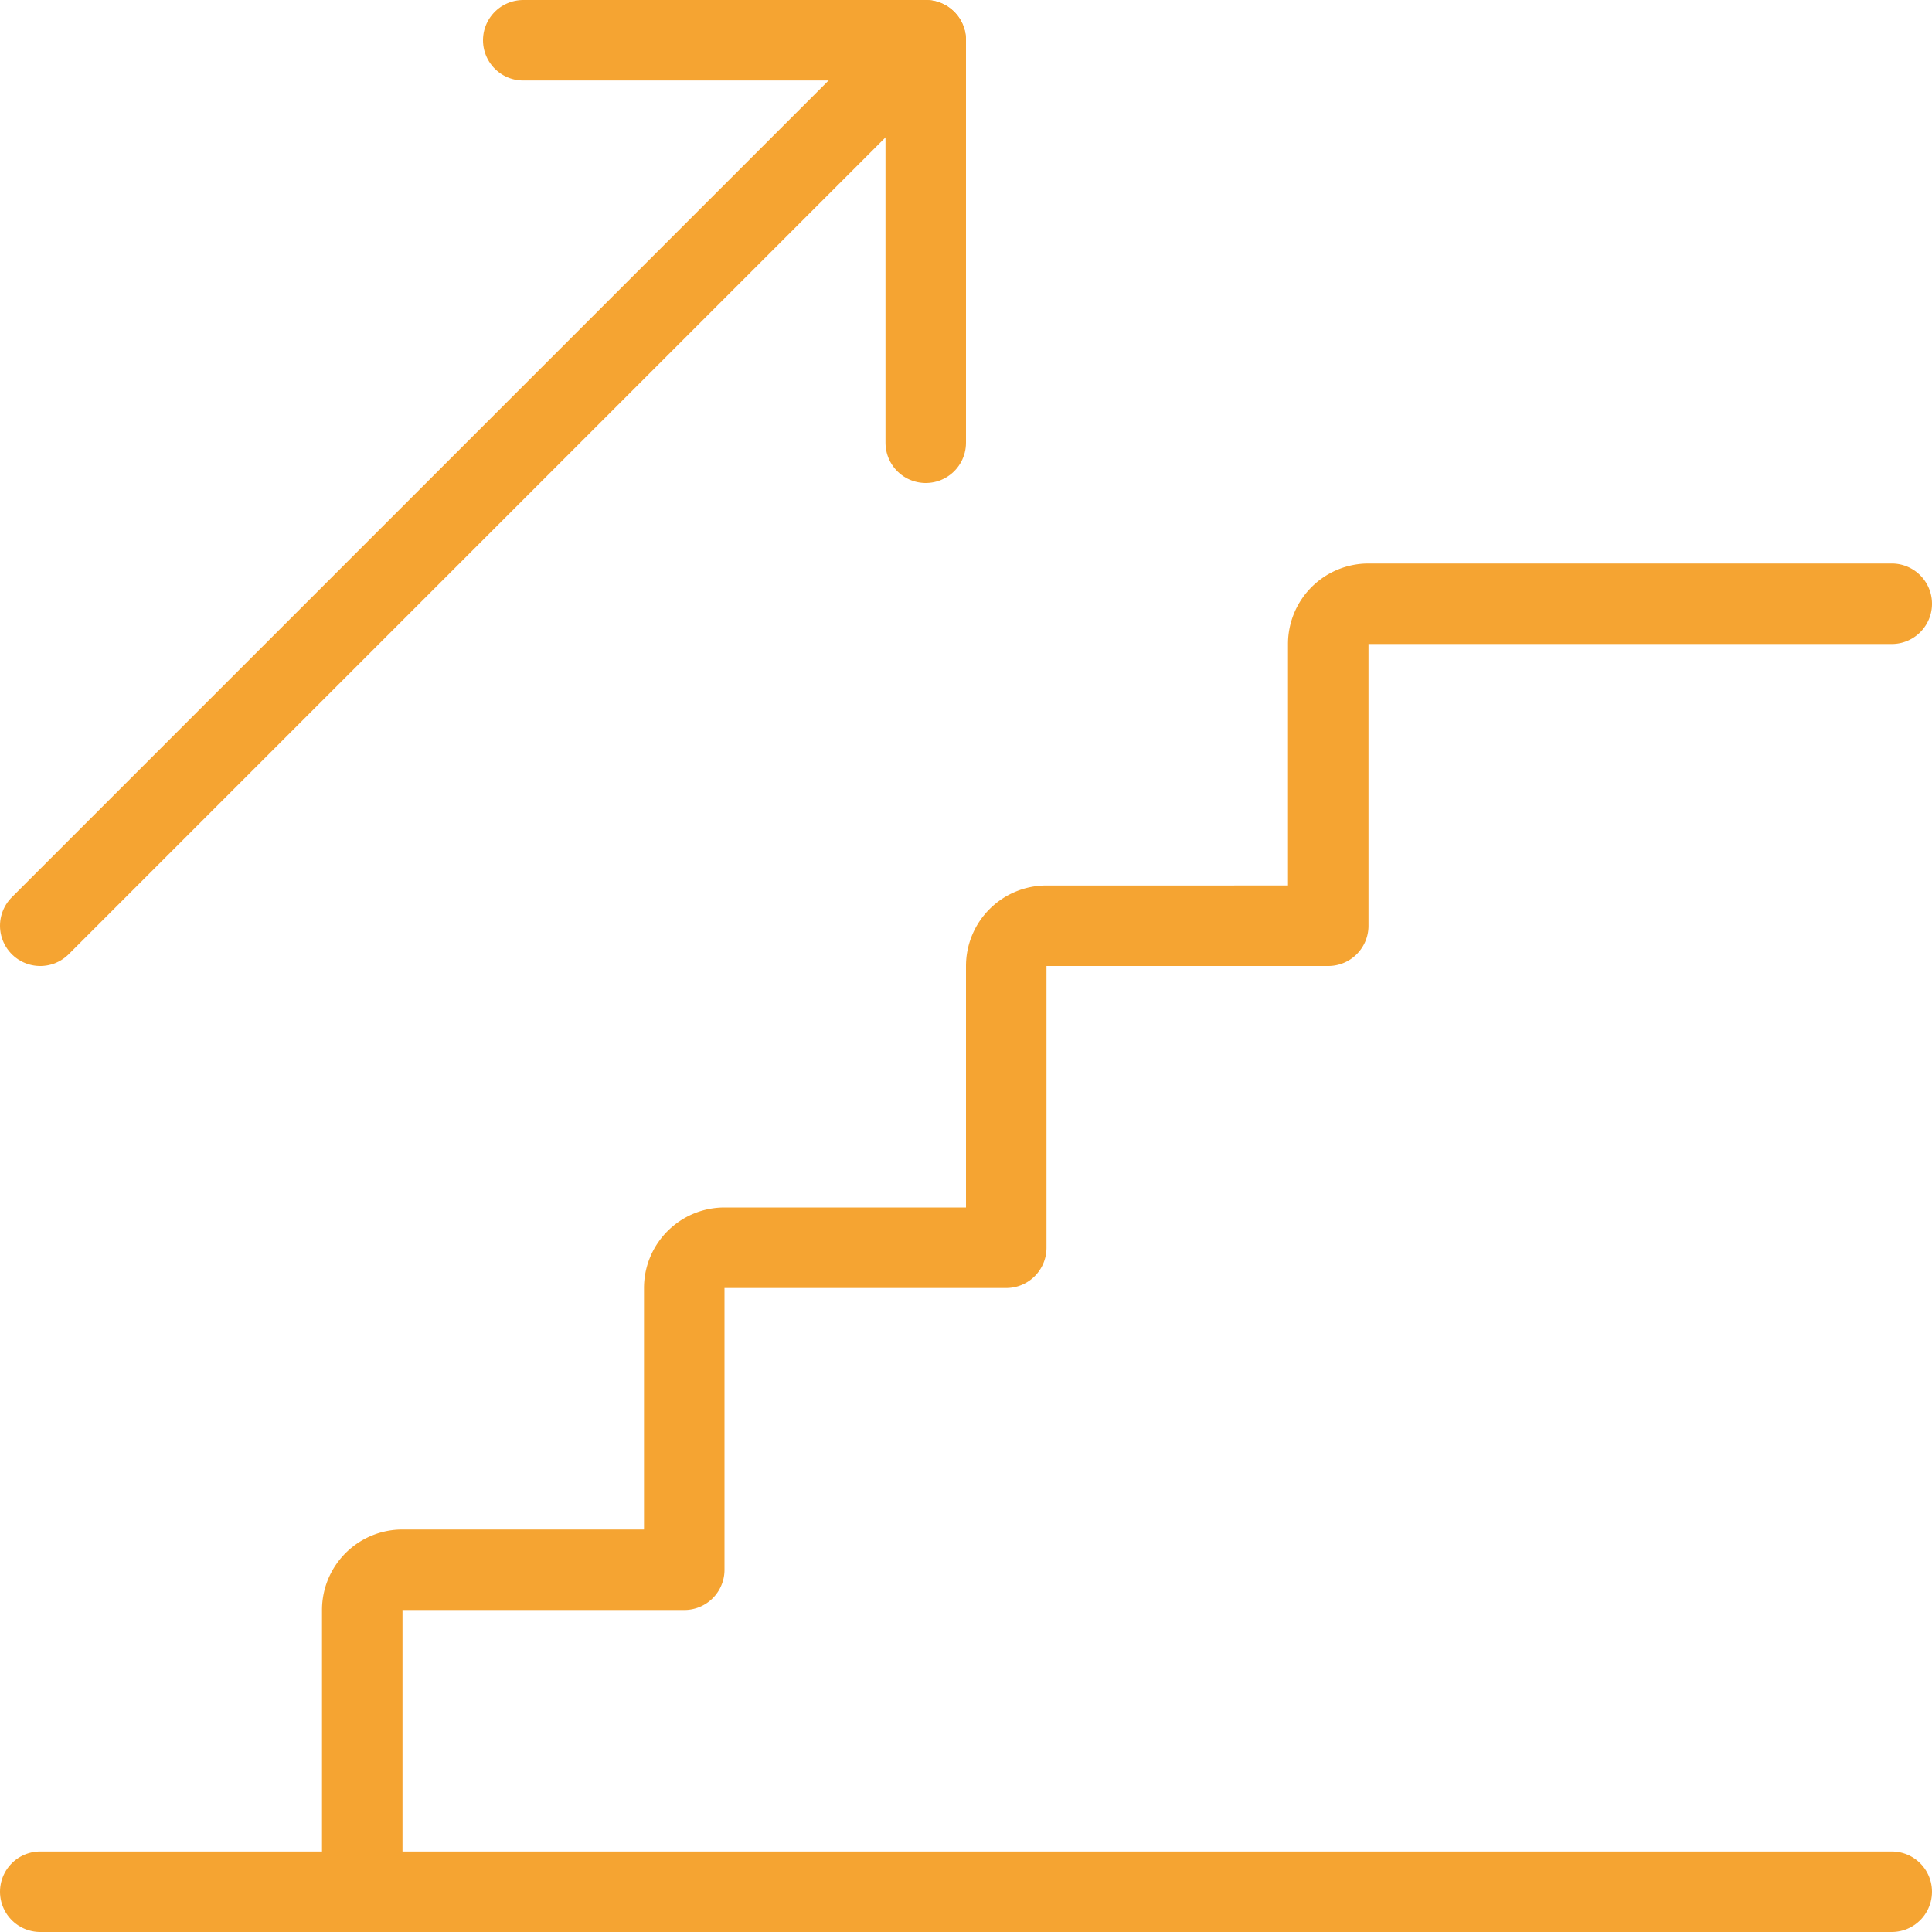
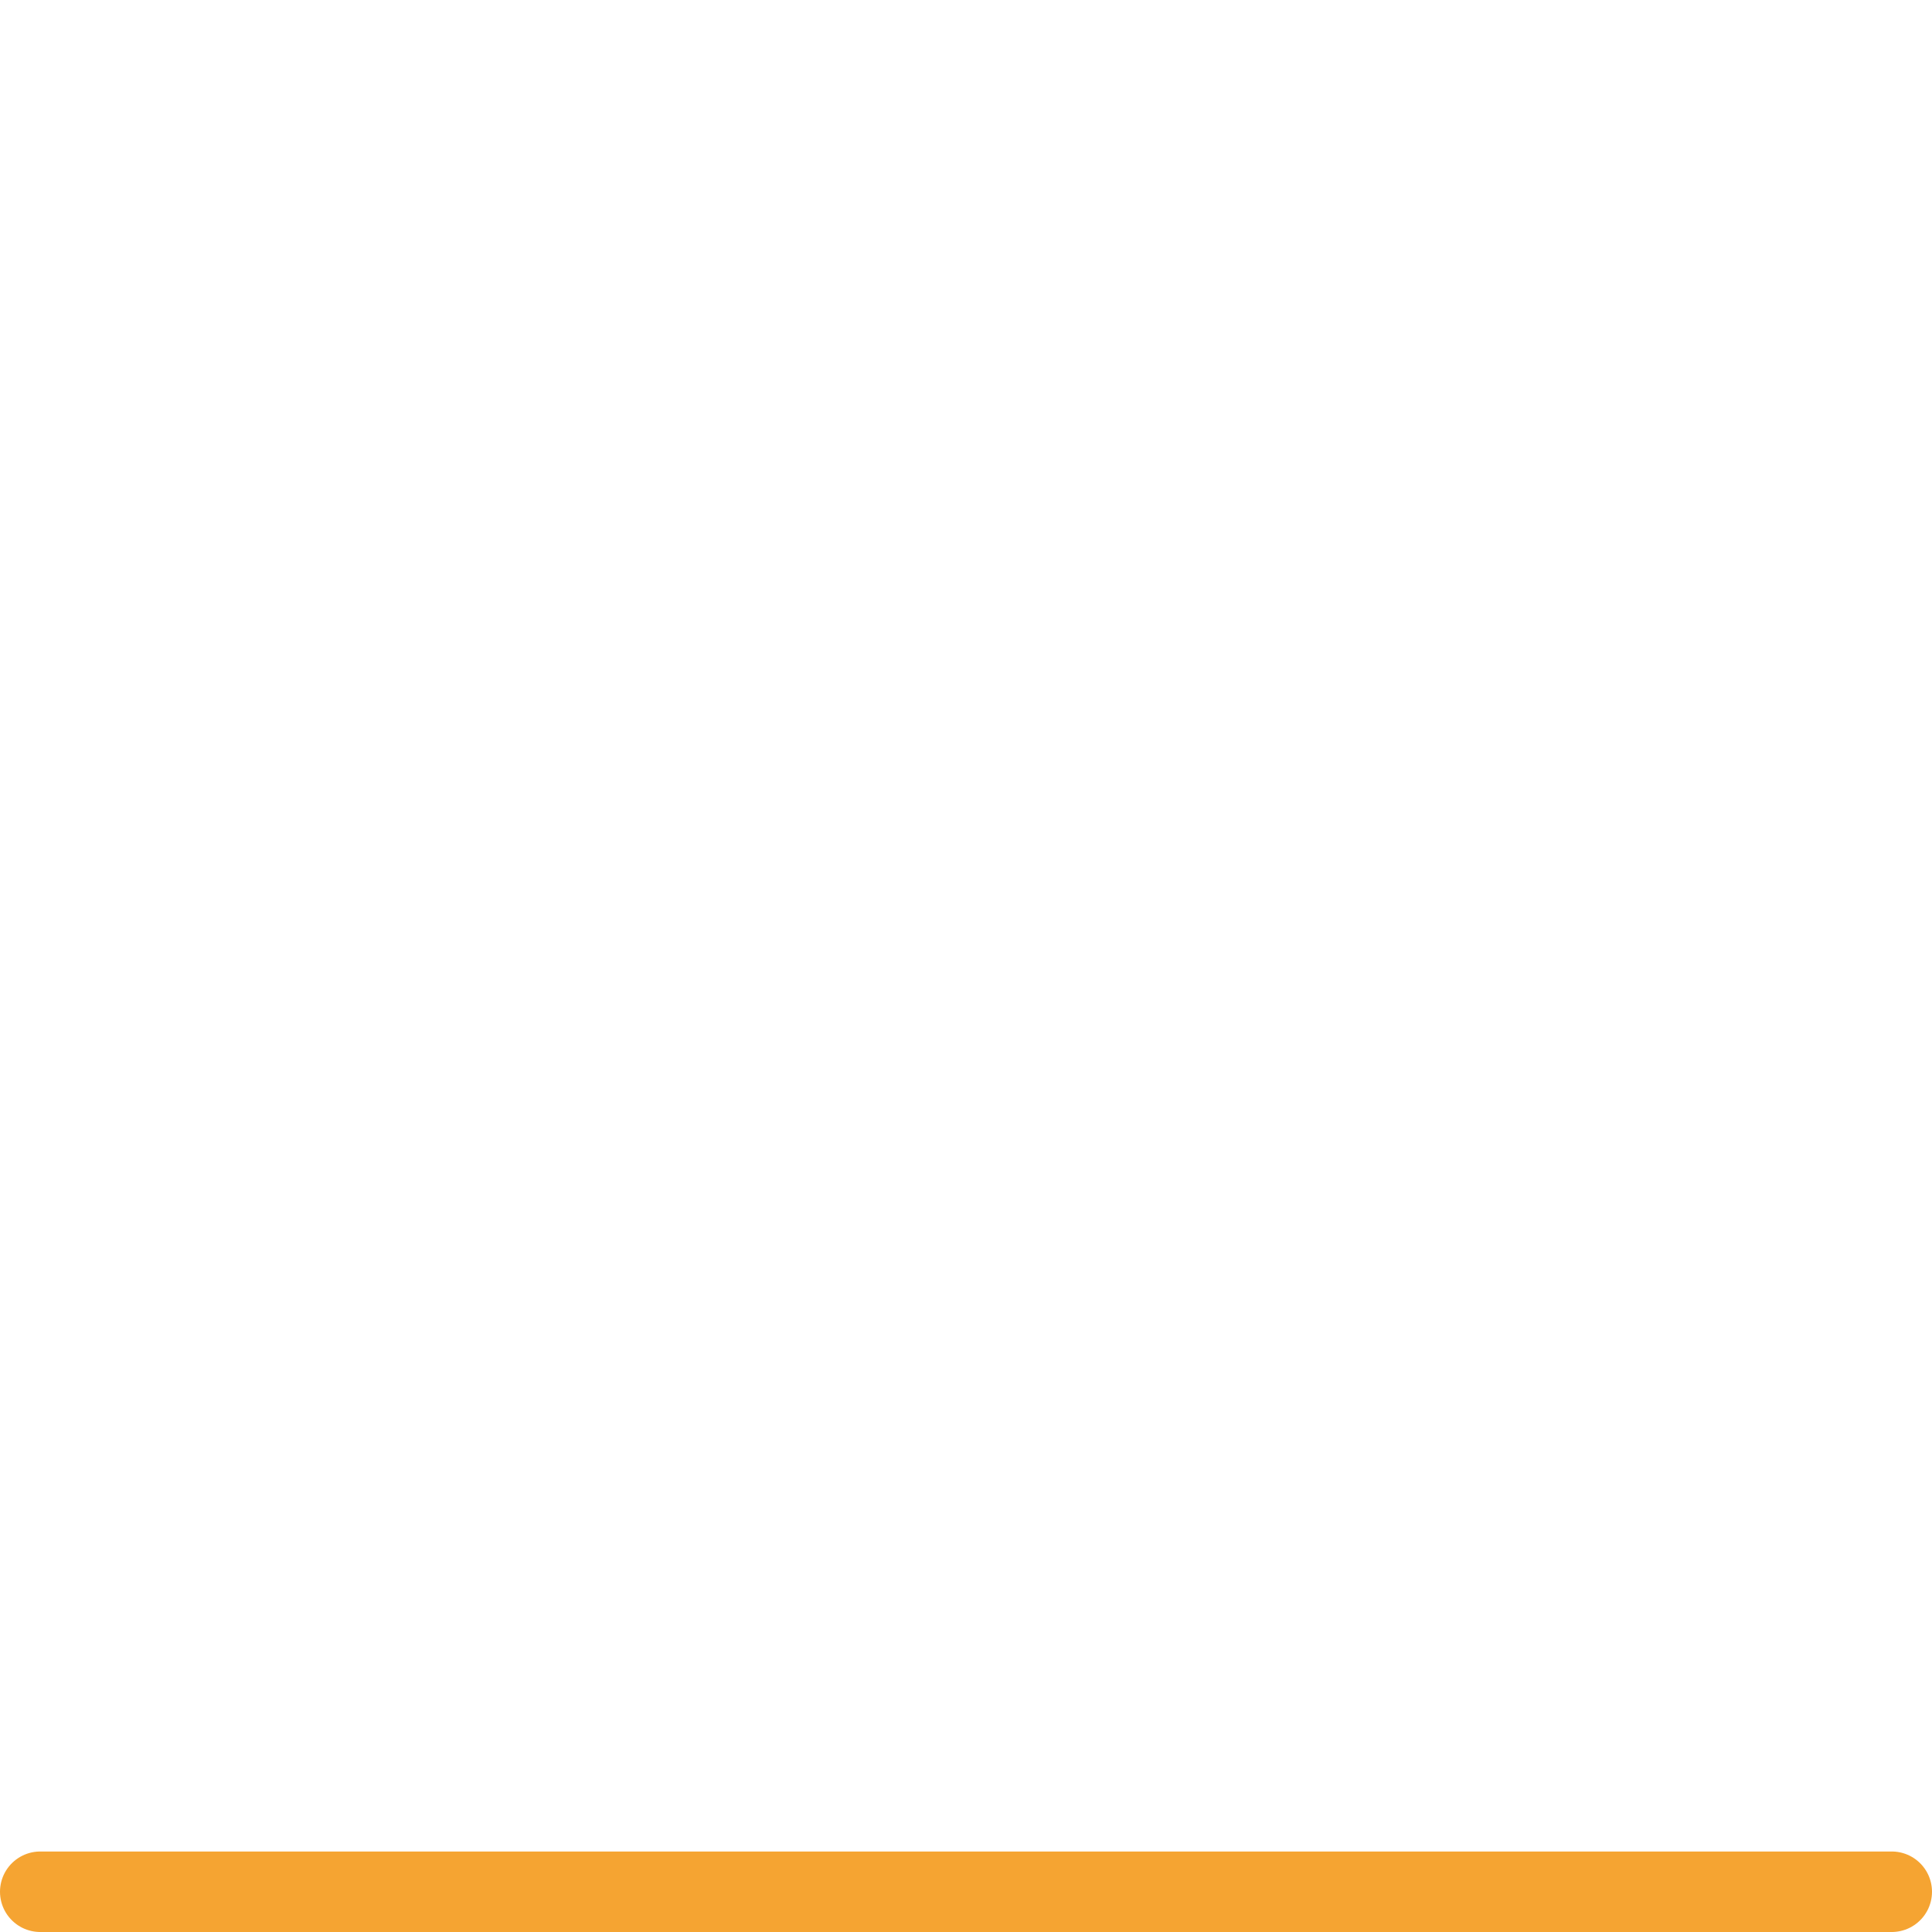
<svg xmlns="http://www.w3.org/2000/svg" viewBox="0 0 24 24" id="Stairs-Ascend--Streamline-Ultimate" height="24" width="24">
  <desc>Stairs Ascend Streamline Icon: https://streamlinehq.com</desc>
  <path d="m0.5 23.5 23 0" fill="none" stroke="#f5a432" stroke-linecap="round" stroke-linejoin="round" stroke-width="1" />
-   <path d="M23.5 7.5H17a0.5 0.5 0 0 0 -0.5 0.5v3.5H13a0.5 0.5 0 0 0 -0.5 0.5v3.5H9a0.5 0.5 0 0 0 -0.5 0.5v3.5H5a0.5 0.5 0 0 0 -0.5 0.5v3.5" fill="none" stroke="#f5a432" stroke-linecap="round" stroke-linejoin="round" stroke-width="1" />
-   <path d="m0.5 11.5 11 -11" fill="none" stroke="#f5a432" stroke-linecap="round" stroke-linejoin="round" stroke-width="1" />
-   <path d="m6.5 0.5 5 0 0 5" fill="none" stroke="#f5a432" stroke-linecap="round" stroke-linejoin="round" stroke-width="1" />
</svg>